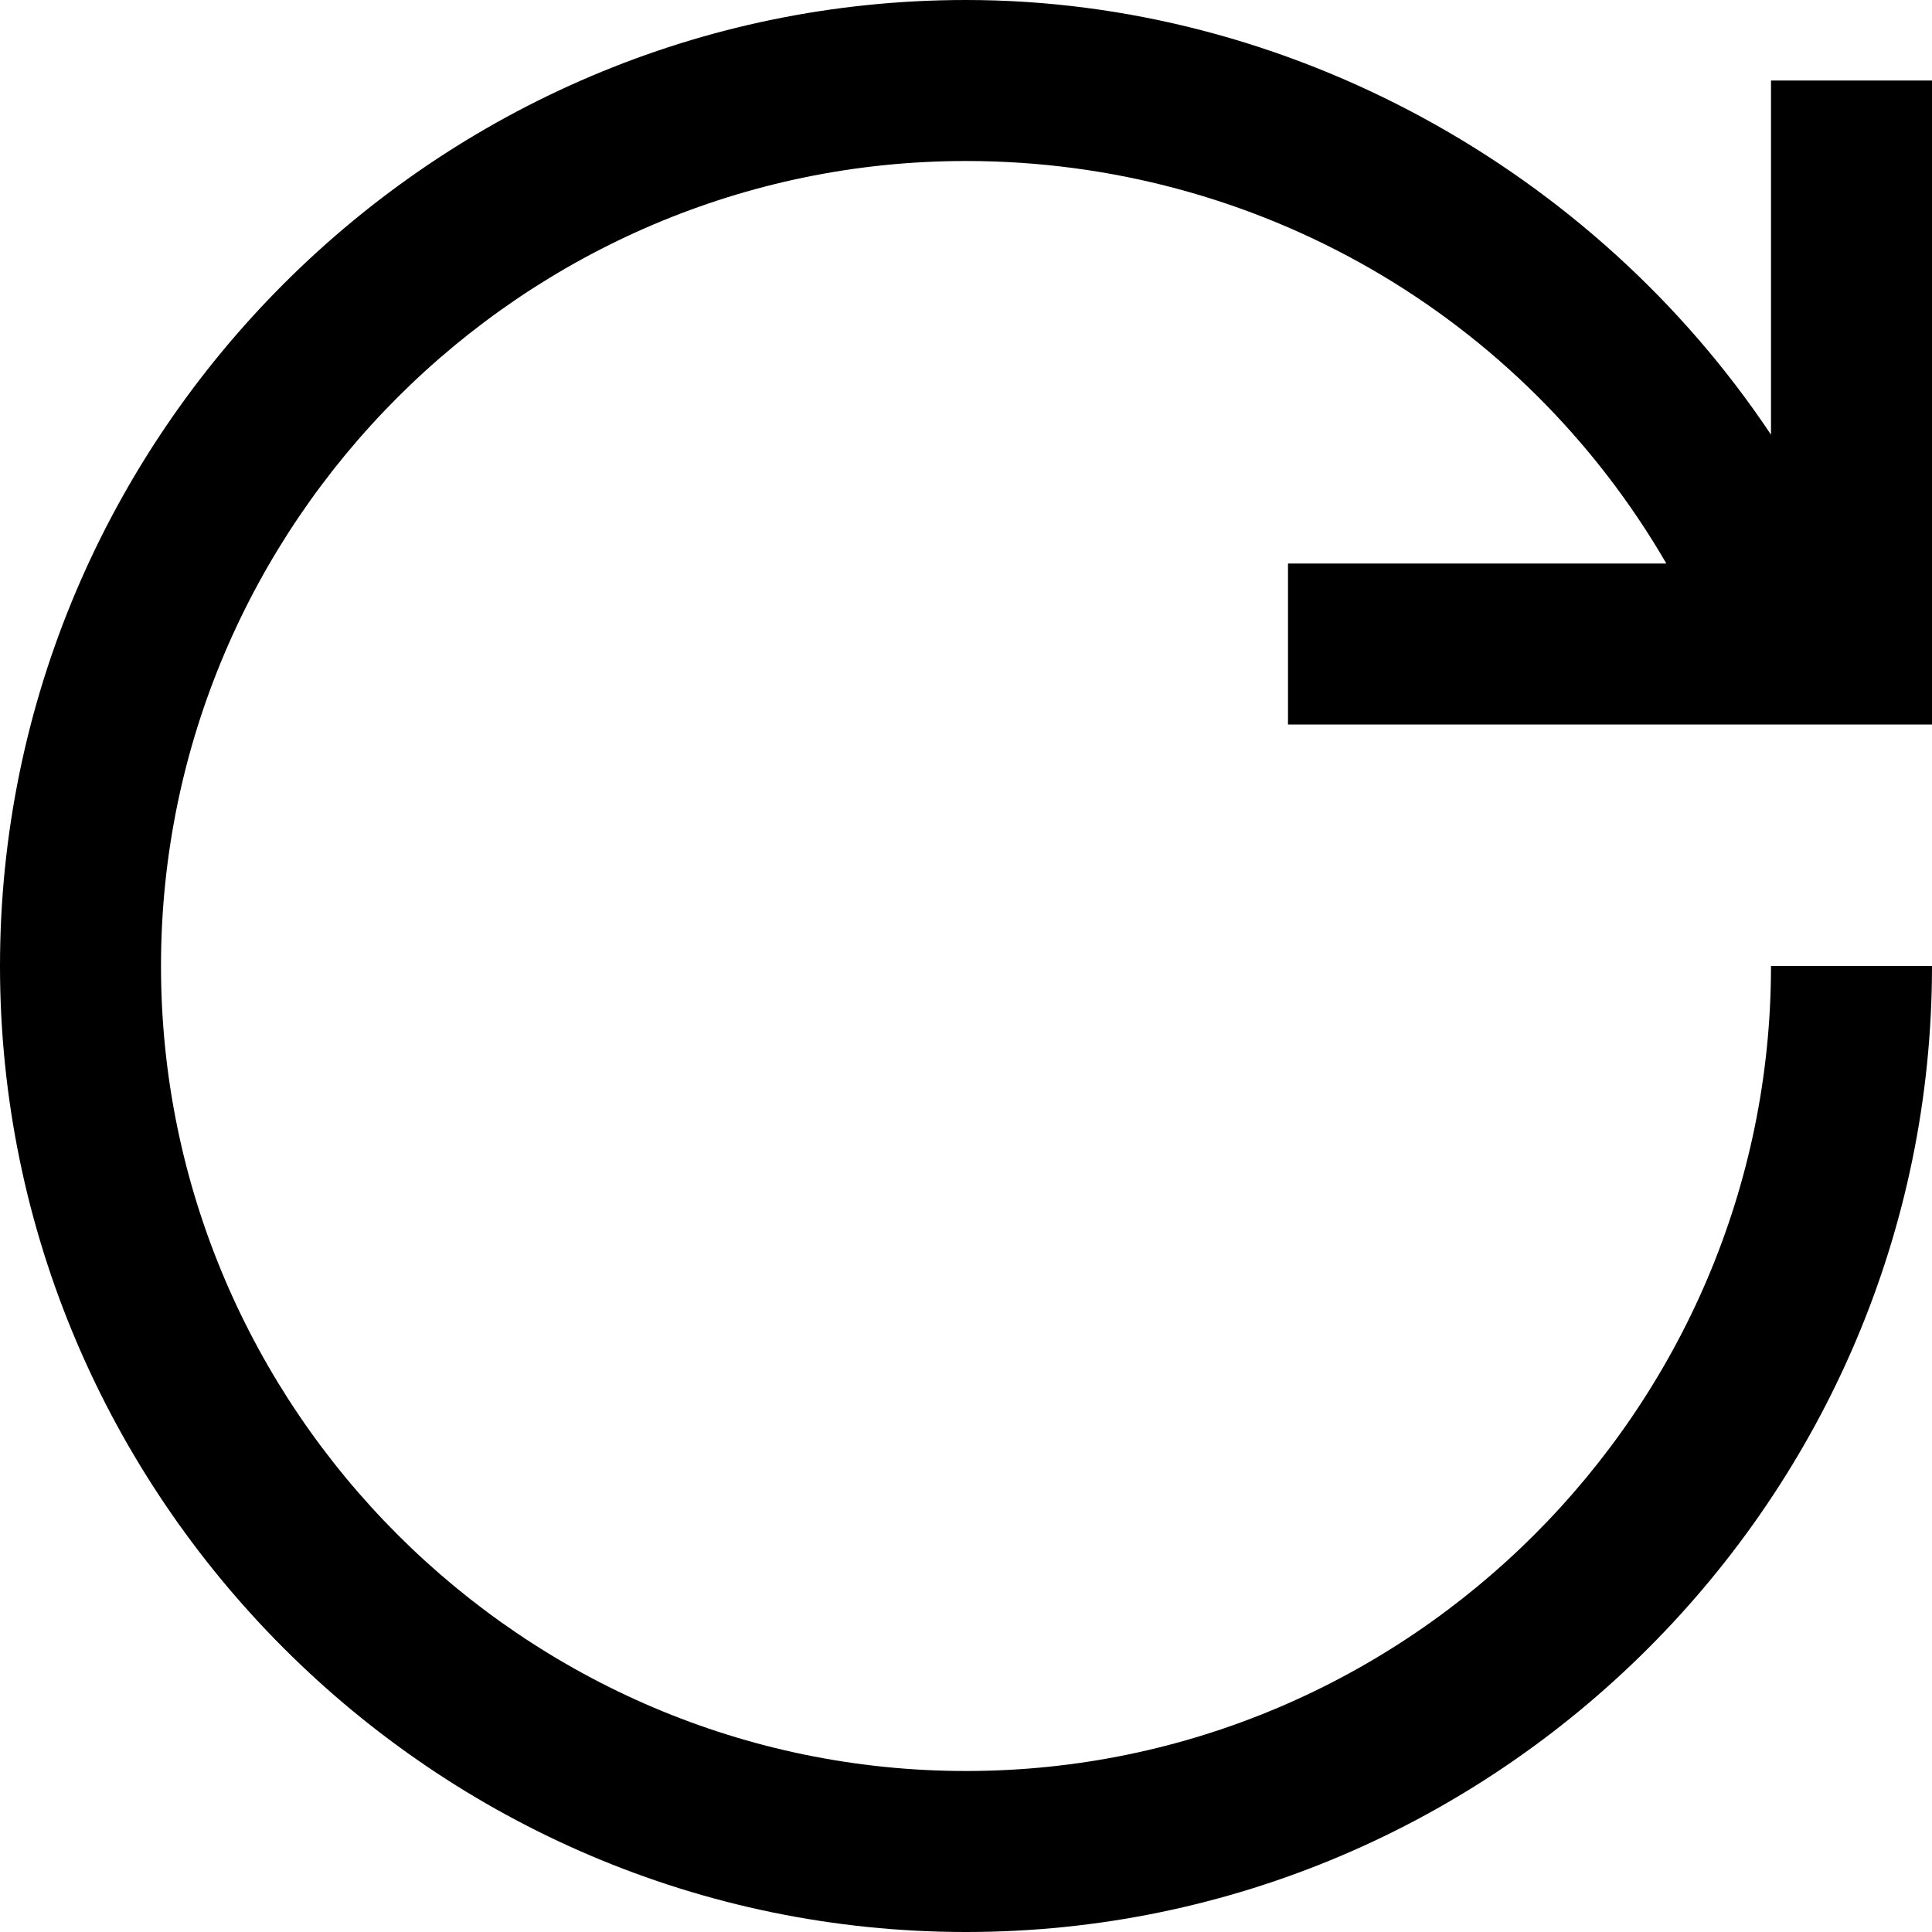
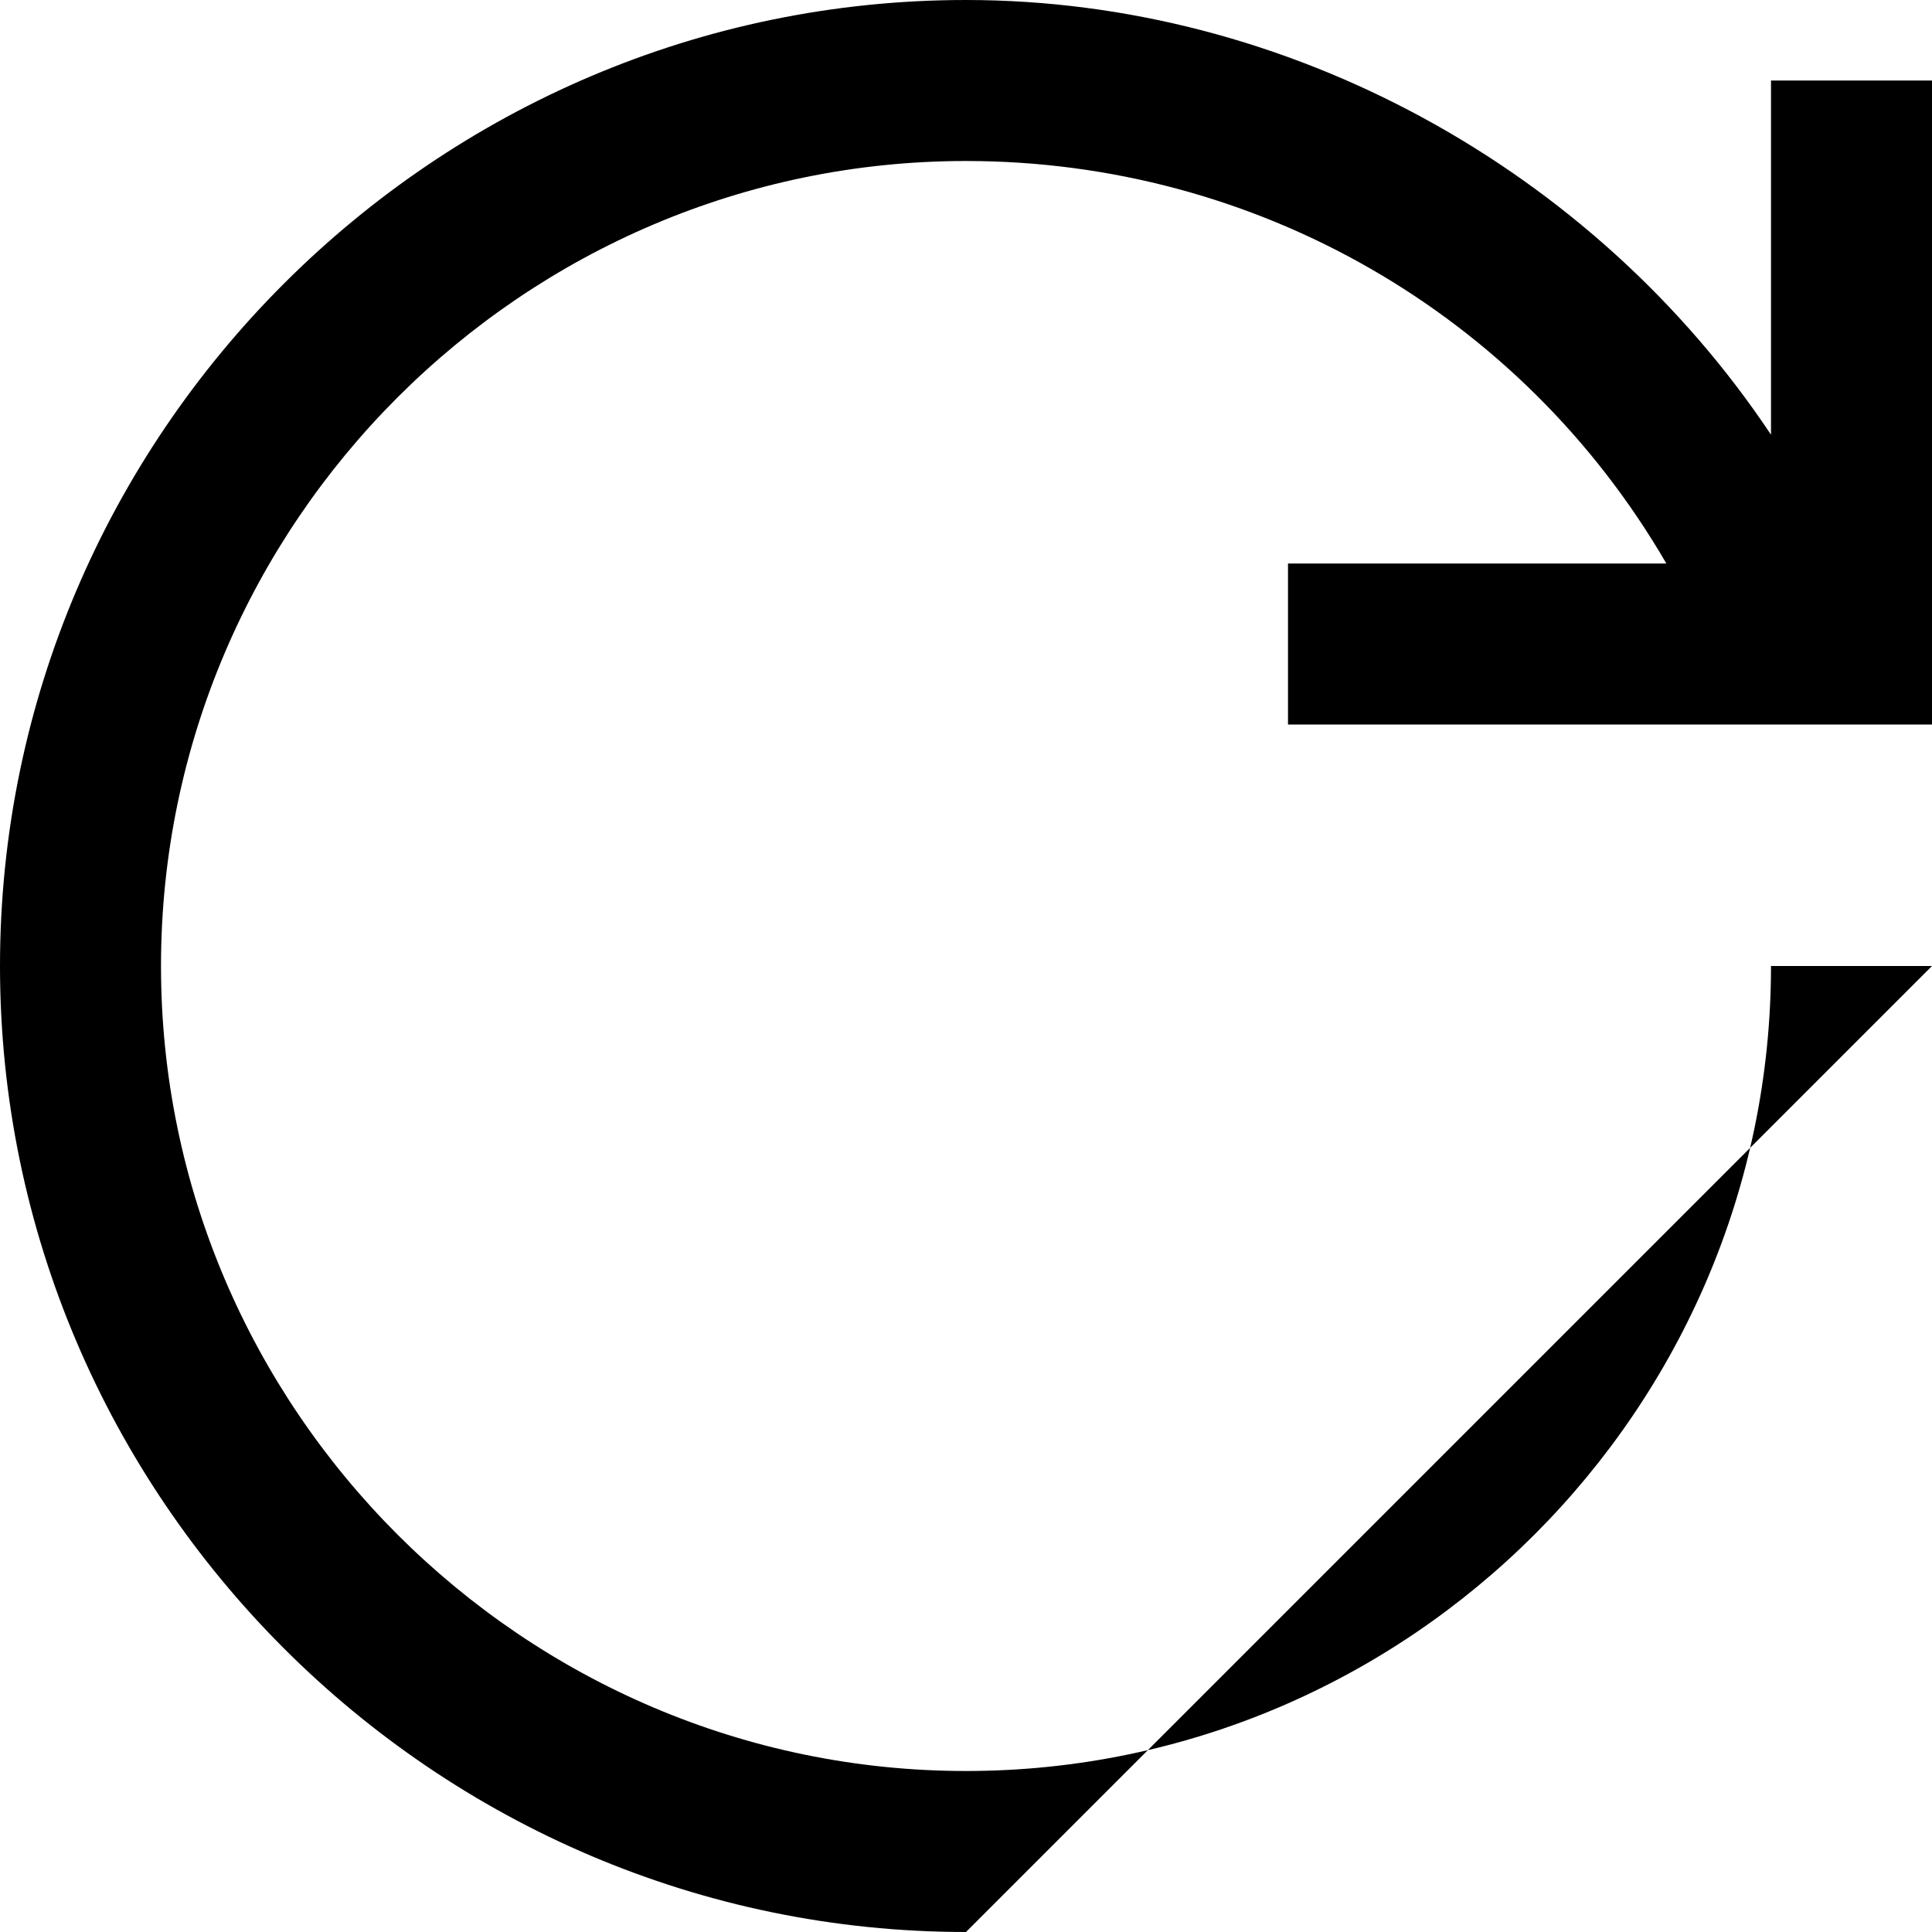
<svg xmlns="http://www.w3.org/2000/svg" fill="#000000" height="800px" width="800px" version="1.1" id="XMLID_302_" viewBox="0 0 24 24" xml:space="preserve">
  <g id="refresh">
    <g>
-       <path d="M12,24C5.4,24,0,18.6,0,12S5.4,0,12,0c4,0,7.8,2.1,10,5.4V1h2v8h-8V7h4.7c-1.8-3.1-5.1-5-8.7-5C6.5,2,2,6.5,2,12    s4.5,10,10,10s10-4.5,10-10h2C24,18.6,18.6,24,12,24z" />
+       <path d="M12,24C5.4,24,0,18.6,0,12S5.4,0,12,0c4,0,7.8,2.1,10,5.4V1h2v8h-8V7h4.7c-1.8-3.1-5.1-5-8.7-5C6.5,2,2,6.5,2,12    s4.5,10,10,10s10-4.5,10-10h2z" />
    </g>
  </g>
</svg>